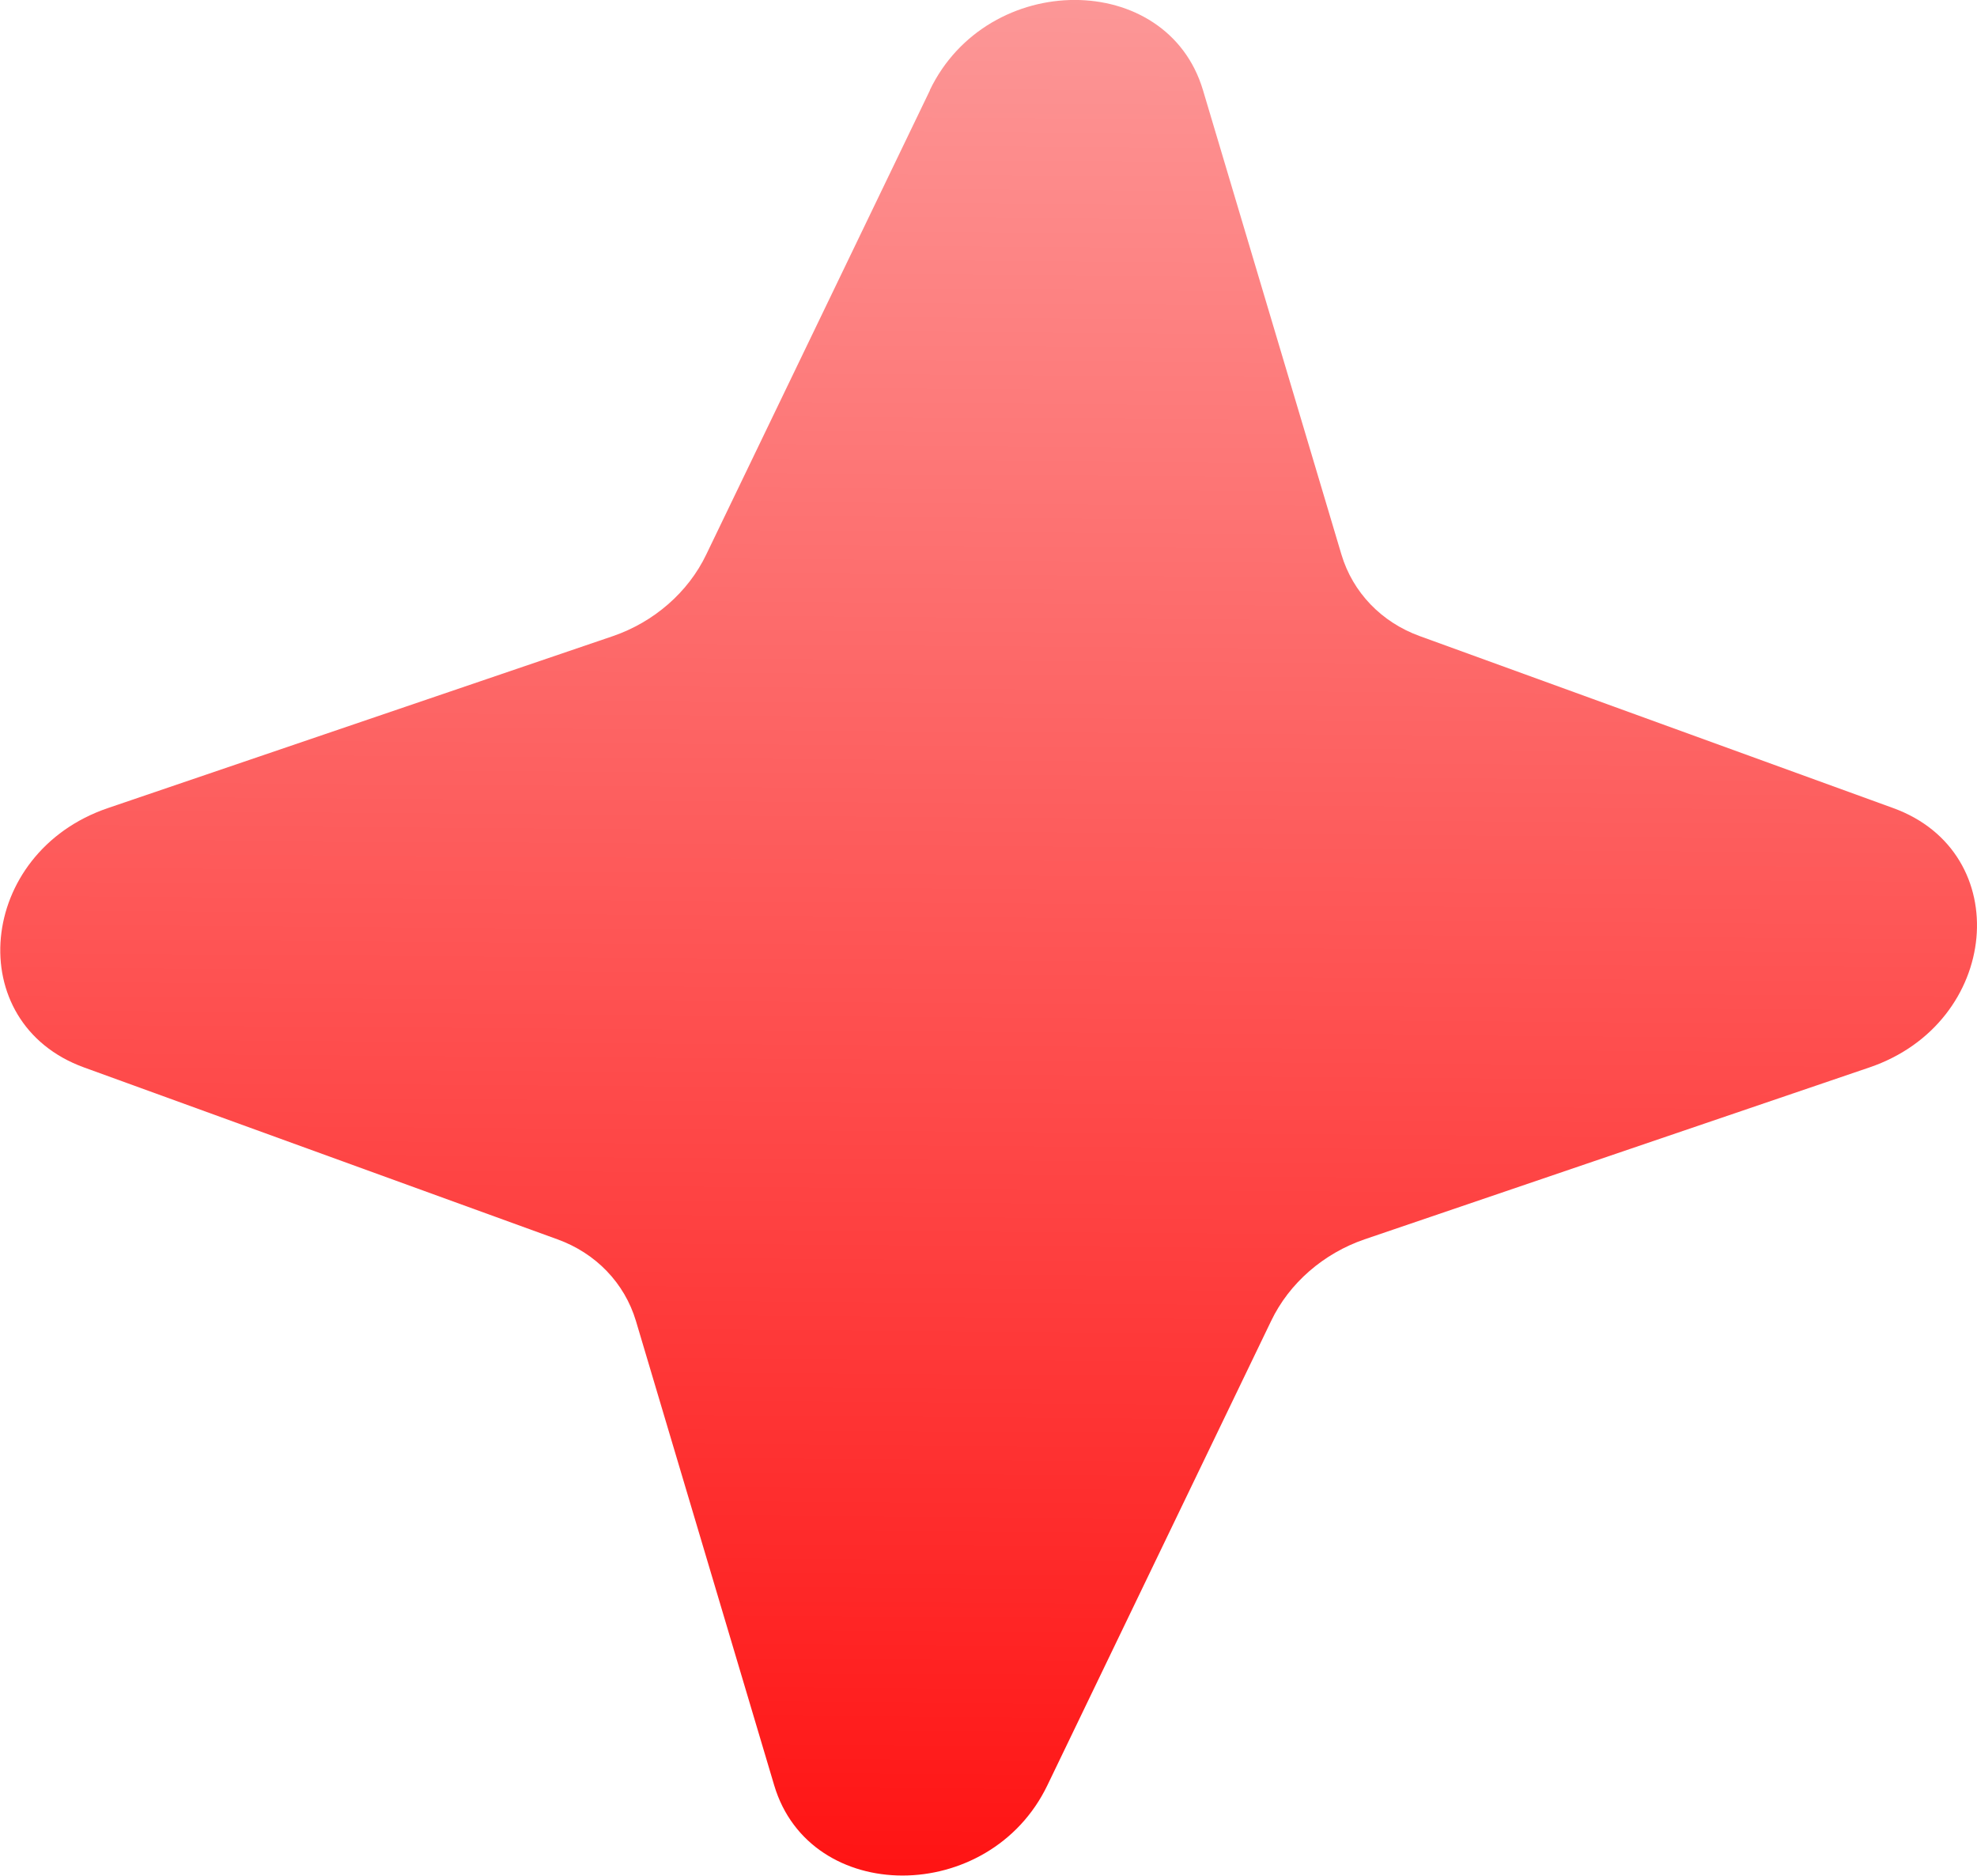
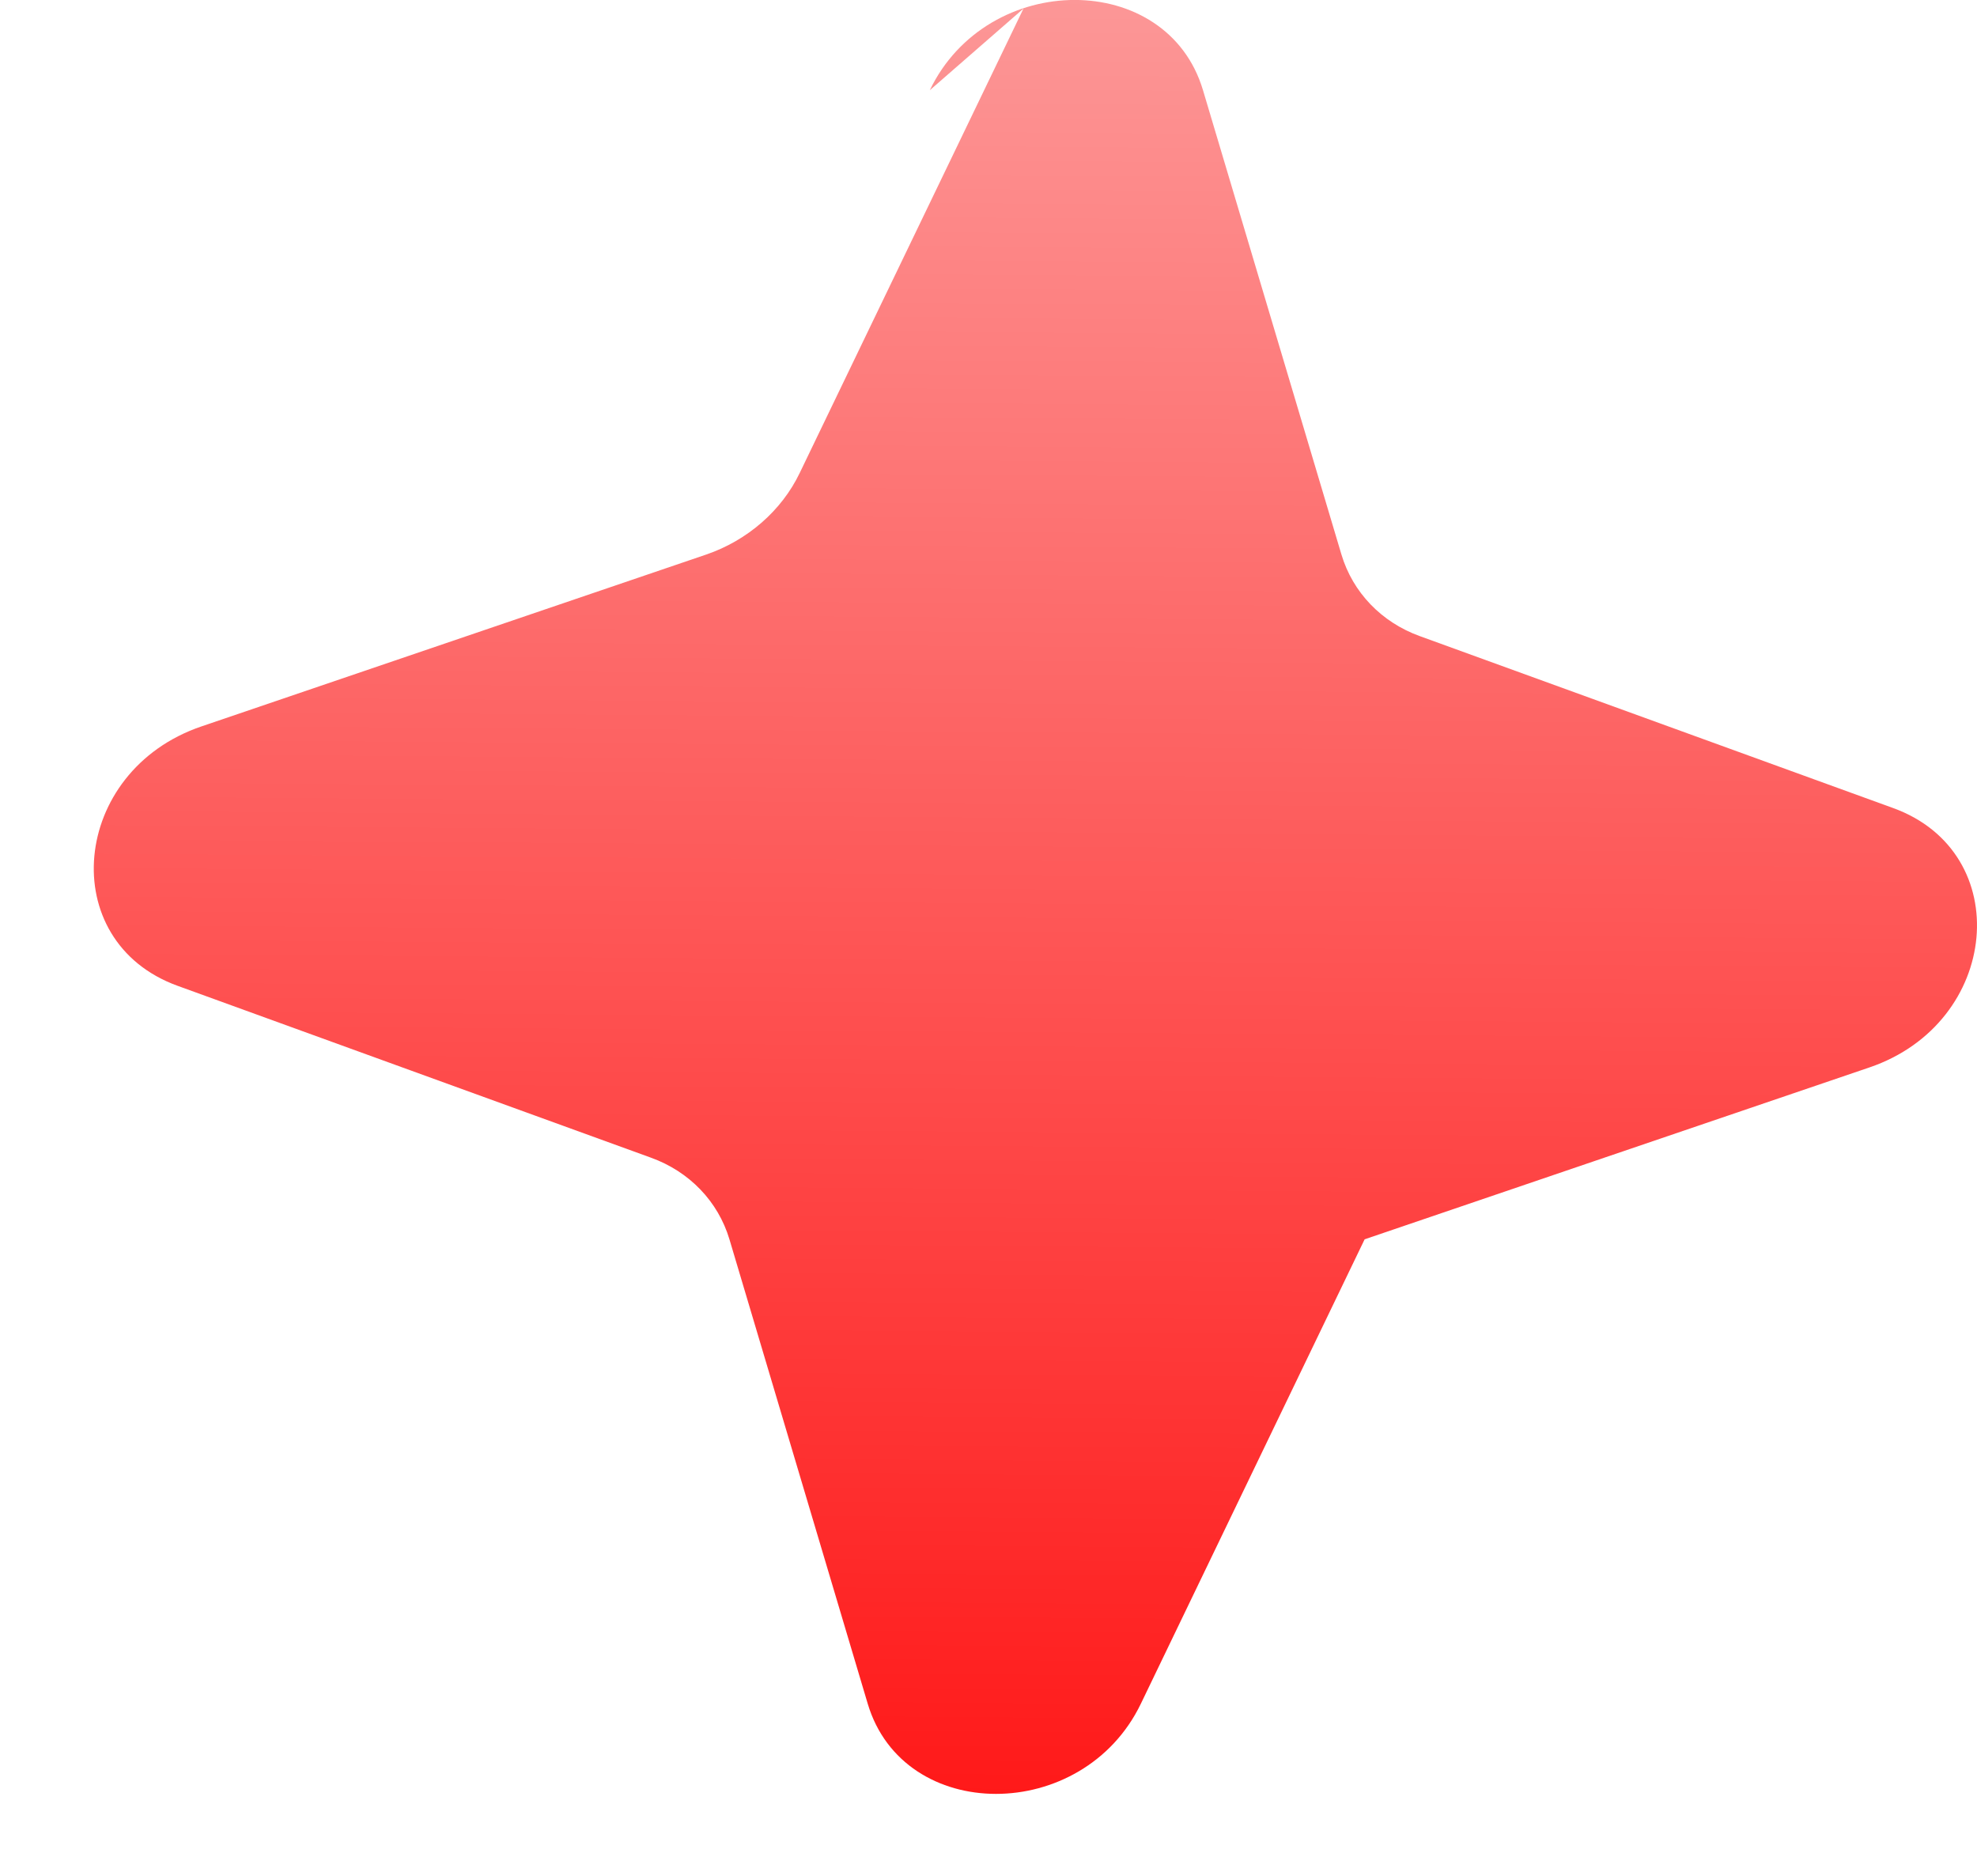
<svg xmlns="http://www.w3.org/2000/svg" id="_レイヤー_2" data-name="レイヤー_2" width="108.25" height="102.7" viewBox="0 0 108.25 102.7">
  <defs>
    <style>
      .cls-1 {
        fill: url(#_名称未設定グラデーション_2);
      }
    </style>
    <linearGradient id="_名称未設定グラデーション_2" data-name="名称未設定グラデーション 2" x1="-6304.38" y1="5445.68" x2="-6305.31" y2="5322.93" gradientTransform="translate(6359 5431.39) scale(1 -1)" gradientUnits="userSpaceOnUse">
      <stop offset="0" stop-color="#fca9a9" />
      <stop offset="1" stop-color="#ff0c0c" />
    </linearGradient>
  </defs>
  <g id="_レイヤー_1-2" data-name="レイヤー_1">
-     <path class="cls-1" d="M50.91,4.94c3.17-6.59,13-6.59,14.96,0l7.58,25.42c.62,2.07,2.19,3.71,4.3,4.47l25.91,9.41c6.72,2.44,5.87,11.76-1.3,14.2l-27.64,9.41c-2.25.77-4.13,2.4-5.12,4.47l-12.25,25.42c-3.17,6.59-13,6.59-14.96,0l-7.57-25.42c-.62-2.07-2.19-3.71-4.3-4.47l-25.92-9.41c-6.72-2.44-5.86-11.76,1.31-14.2l27.64-9.41c2.25-.77,4.13-2.4,5.12-4.47l12.25-25.42Z" />
+     <path class="cls-1" d="M50.91,4.94c3.17-6.59,13-6.59,14.96,0l7.58,25.42c.62,2.07,2.19,3.71,4.3,4.47l25.91,9.41c6.72,2.44,5.87,11.76-1.3,14.2l-27.64,9.41l-12.25,25.42c-3.17,6.59-13,6.59-14.96,0l-7.57-25.42c-.62-2.07-2.19-3.71-4.3-4.47l-25.92-9.41c-6.72-2.44-5.86-11.76,1.31-14.2l27.64-9.41c2.25-.77,4.13-2.4,5.12-4.47l12.25-25.42Z" />
  </g>
</svg>